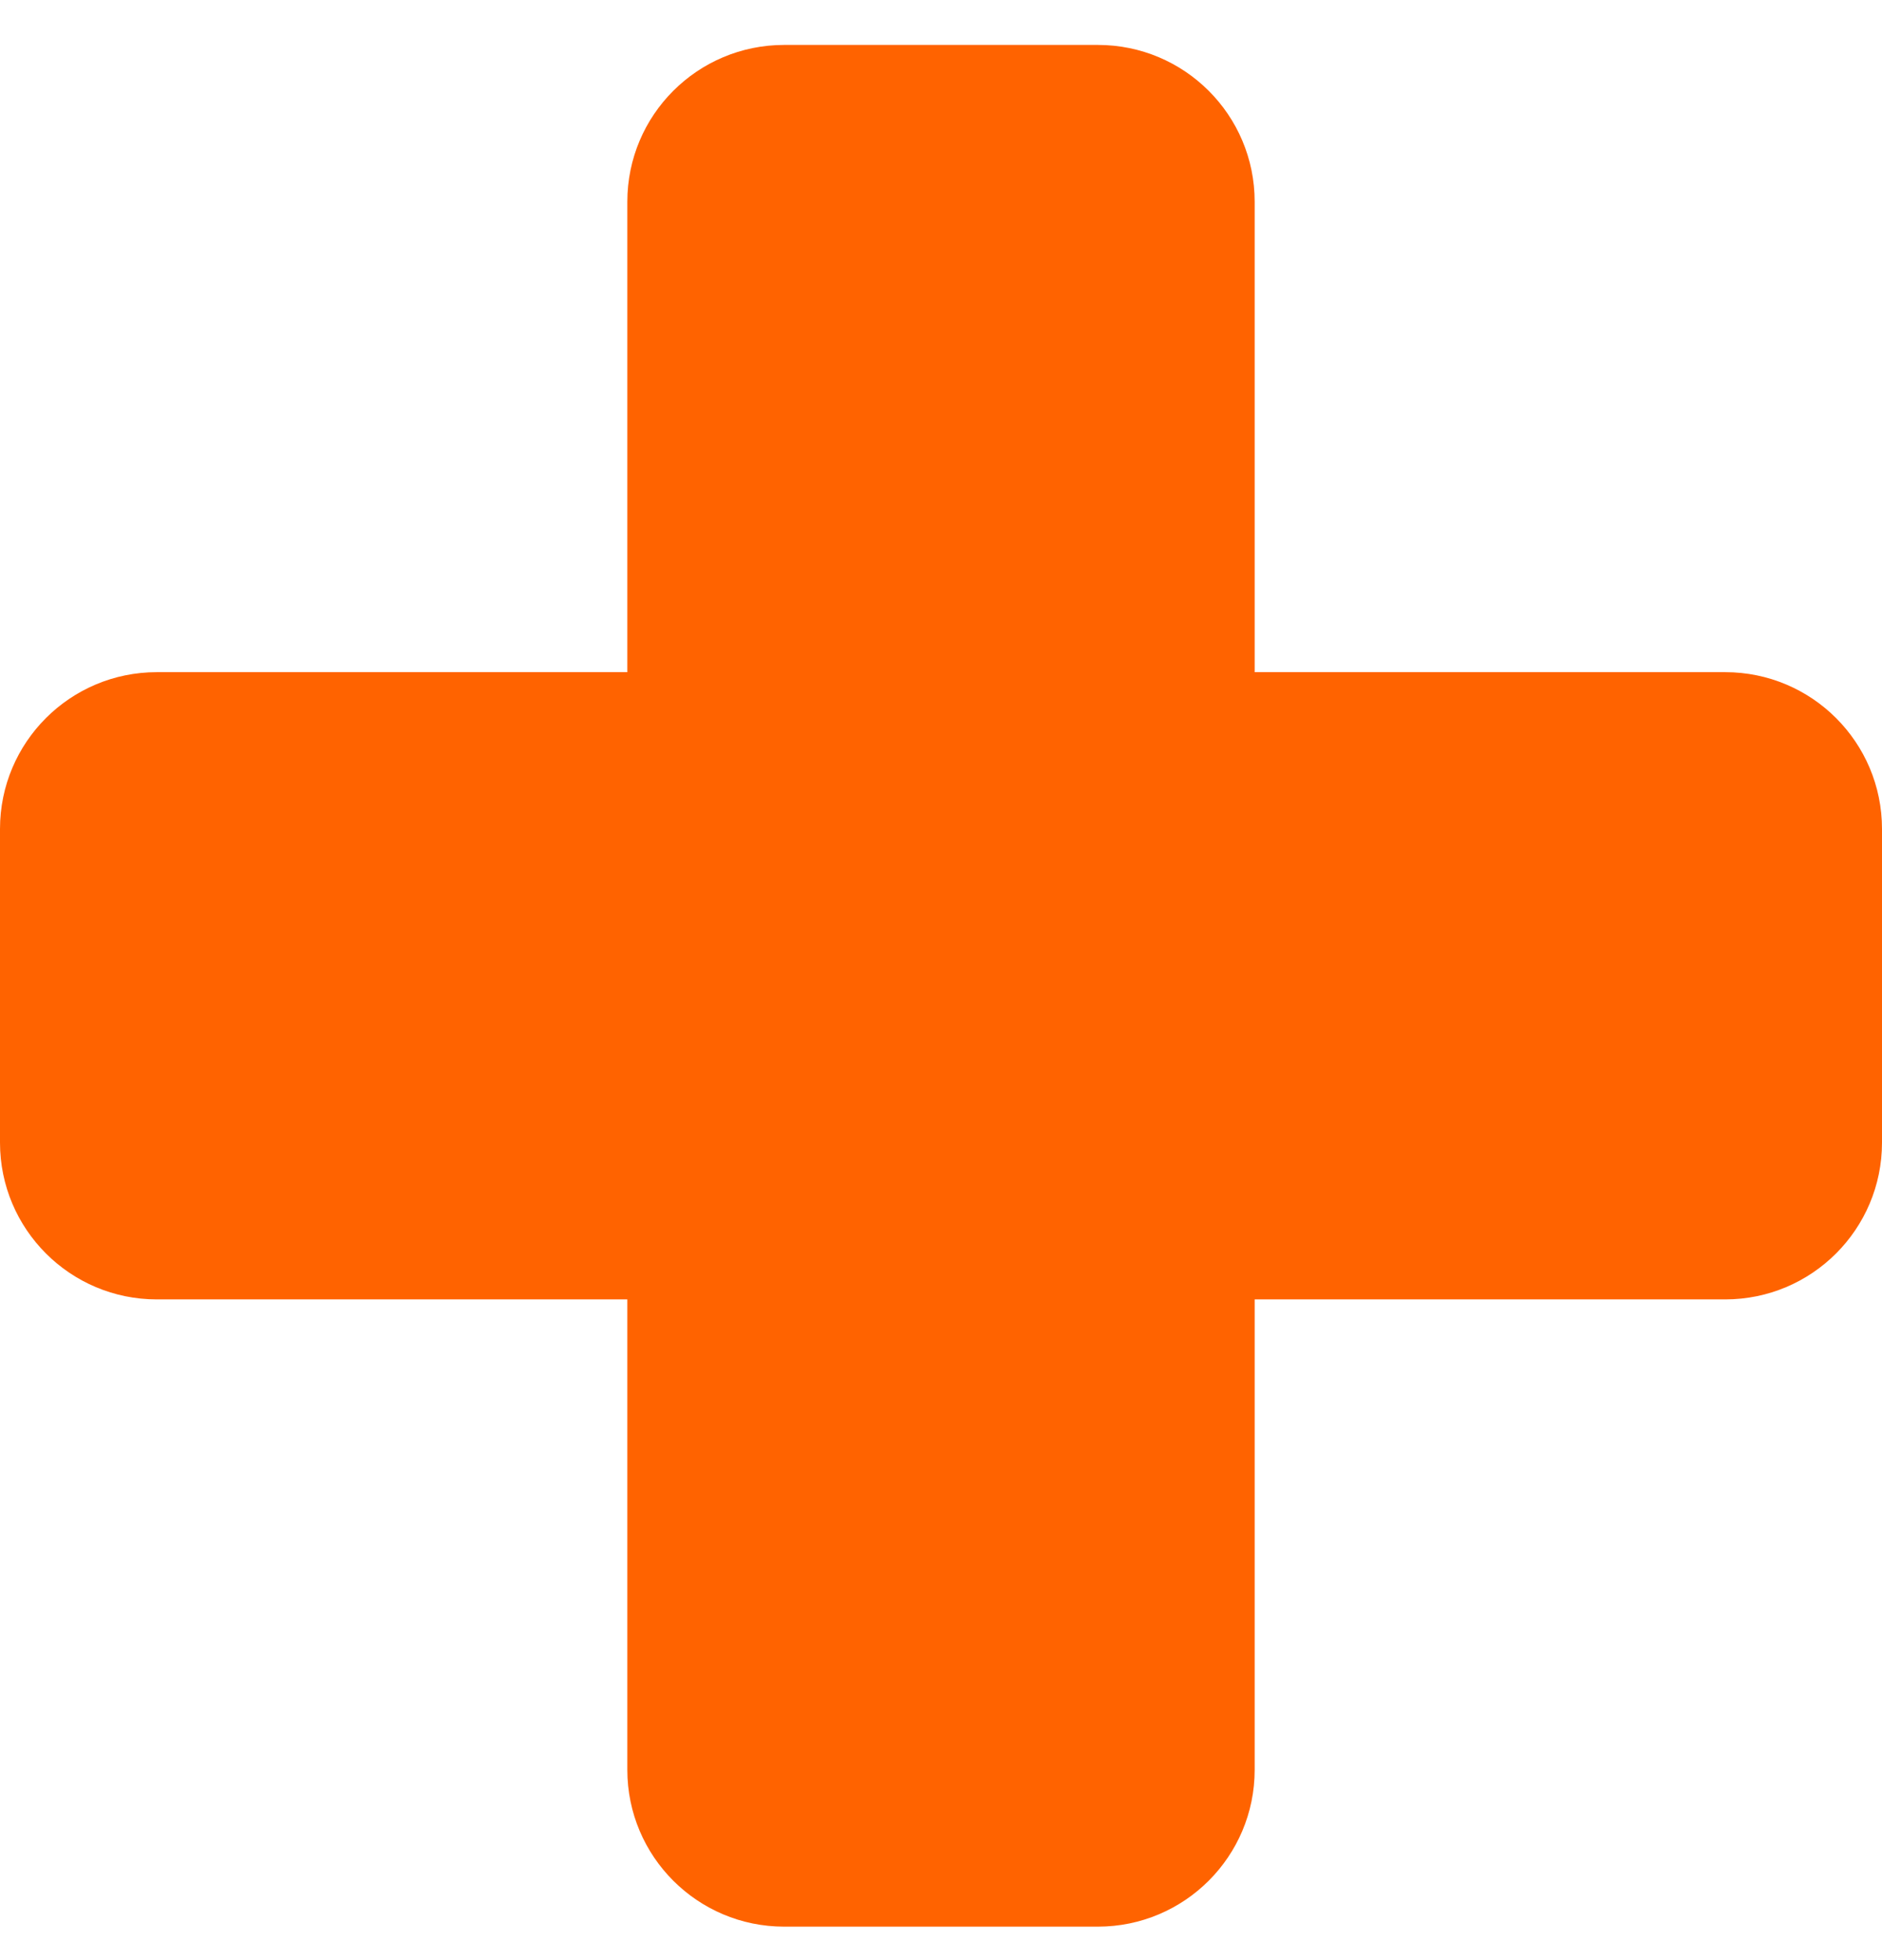
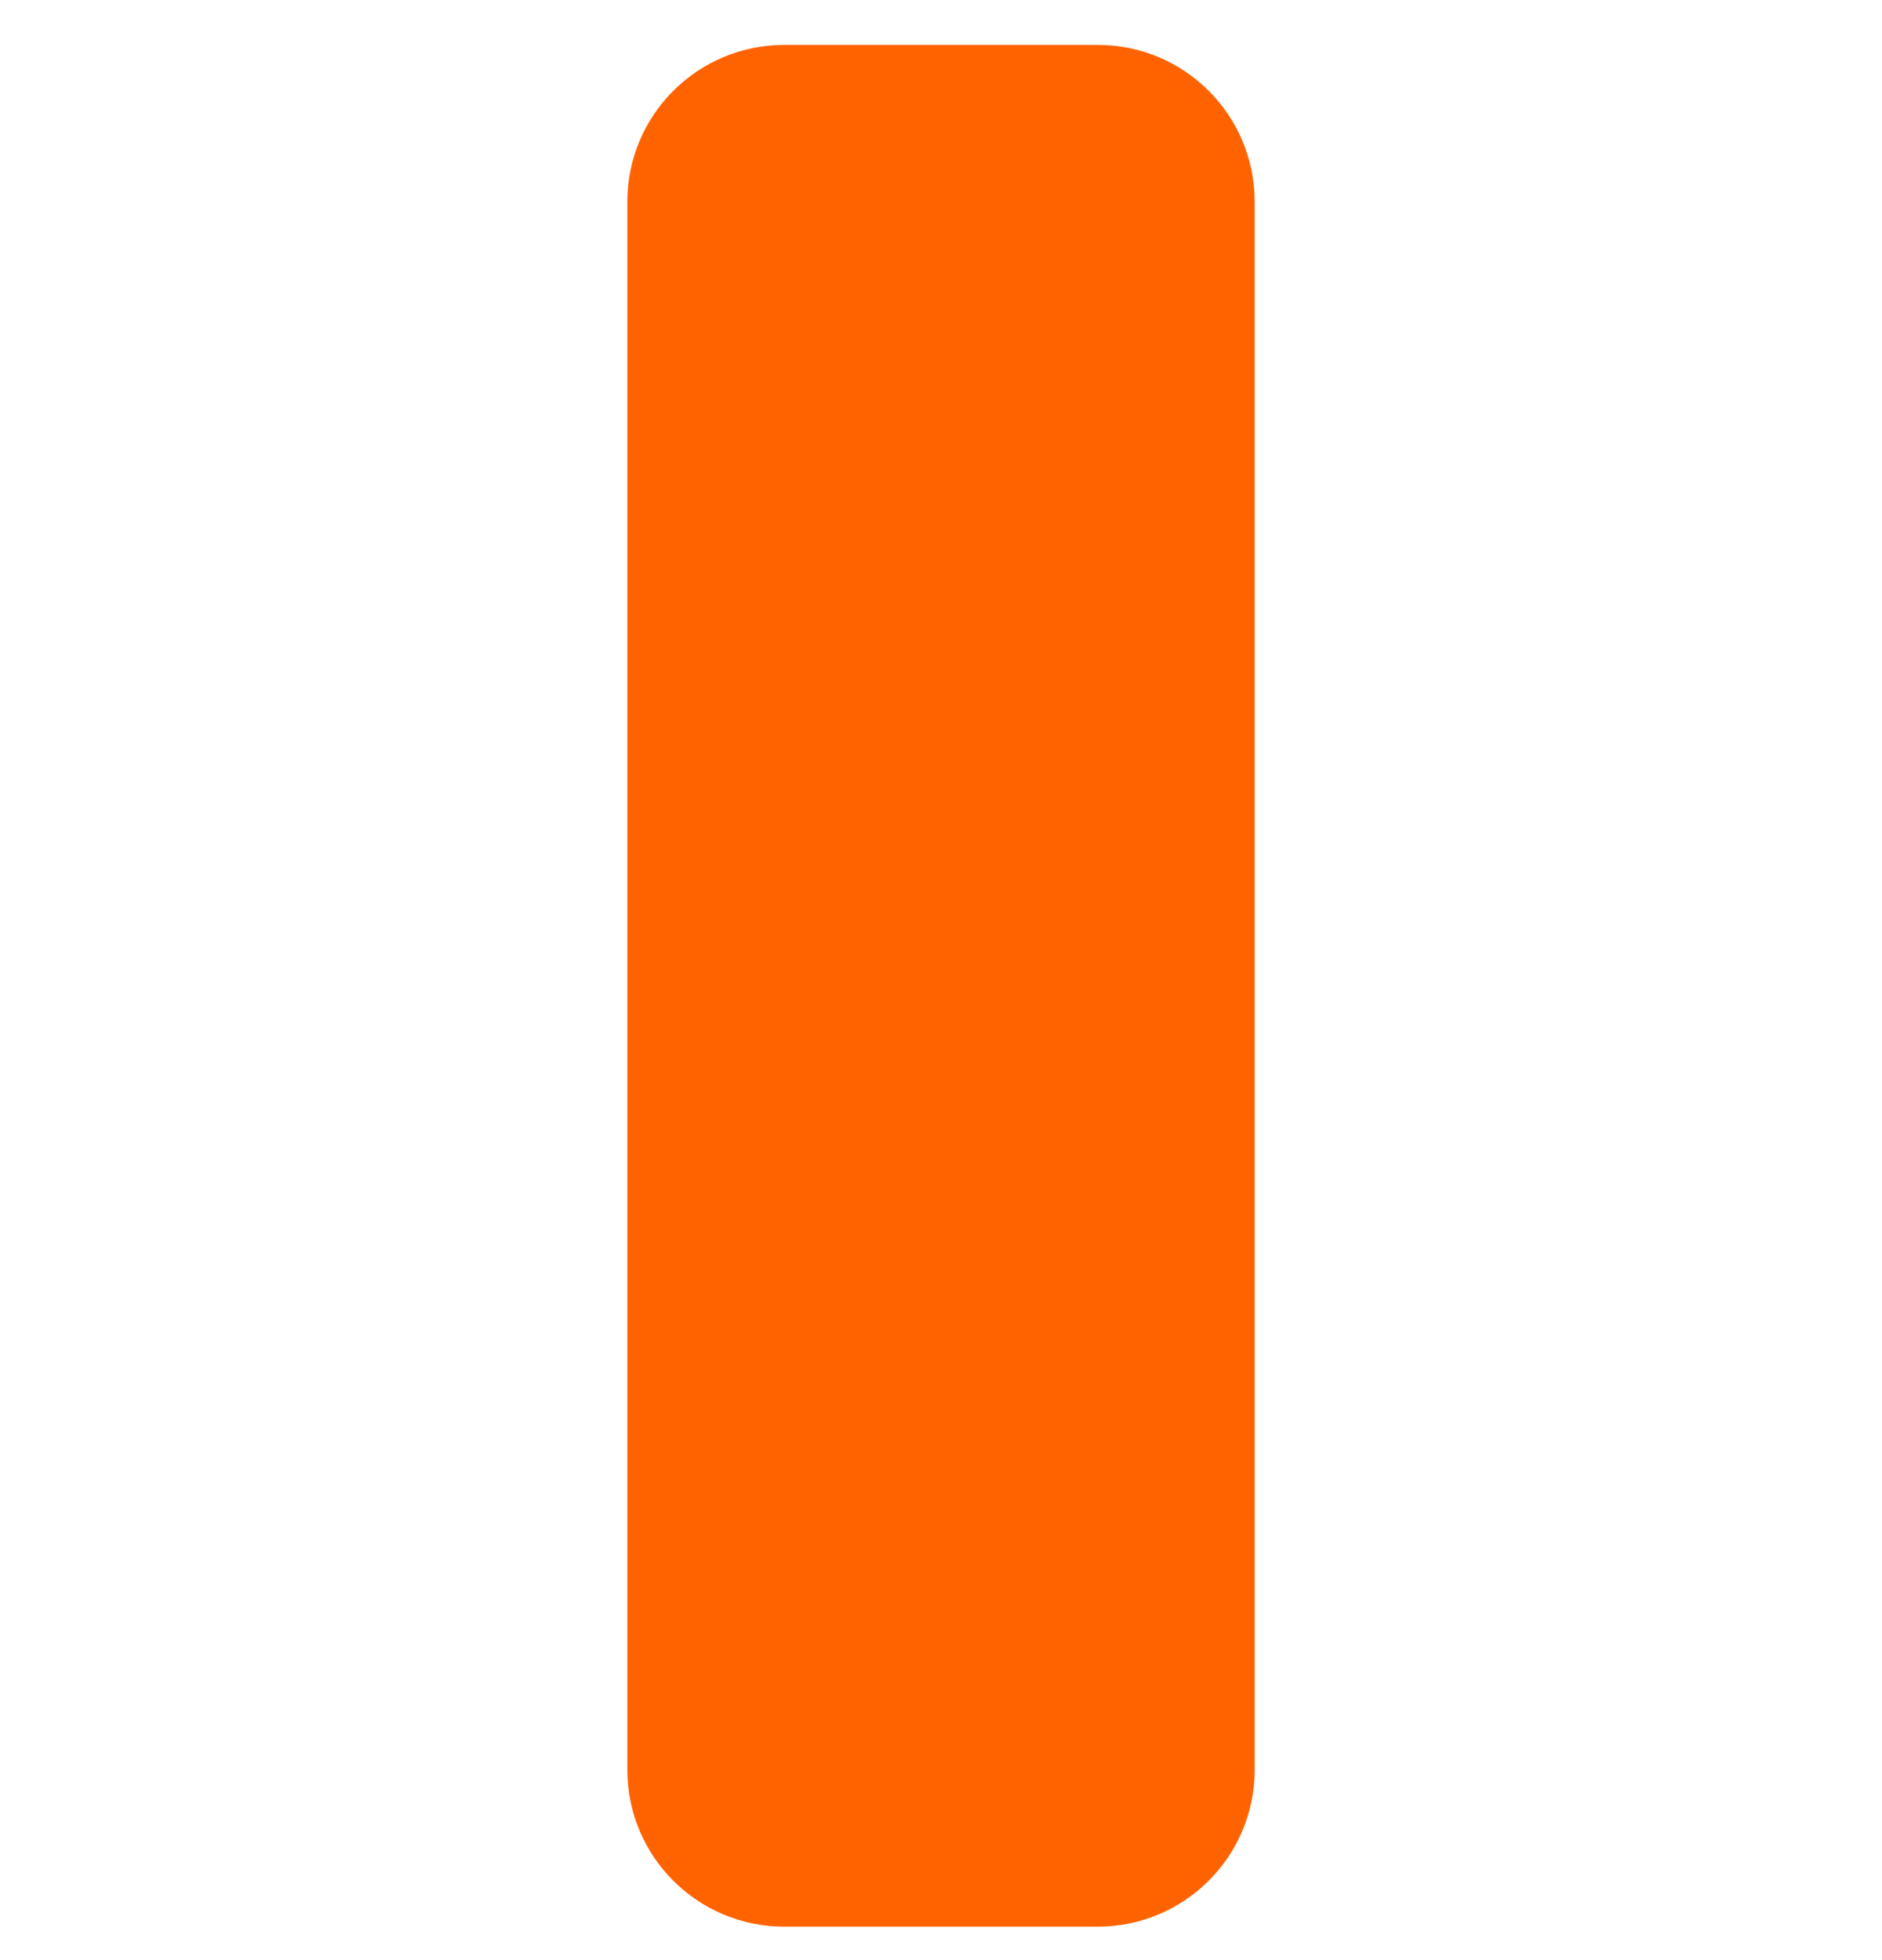
<svg xmlns="http://www.w3.org/2000/svg" width="24" height="25" viewBox="0 0 24 25" fill="none">
  <path d="M14 0.573C15.105 0.573 16 1.468 16 2.573V22.573C16 23.677 15.105 24.573 14 24.573H10C8.895 24.573 8 23.677 8 22.573L8 2.573C8 1.468 8.895 0.573 10 0.573L14 0.573Z" fill="#FF6300" />
-   <path d="M24 14.573C24 15.677 23.105 16.573 22 16.573L2 16.573C0.895 16.573 -1.17249e-07 15.677 0 14.573L4.24598e-07 10.573C5.41847e-07 9.468 0.895 8.573 2 8.573L22 8.573C23.105 8.573 24 9.468 24 10.573V14.573Z" fill="#FF6300" />
</svg>